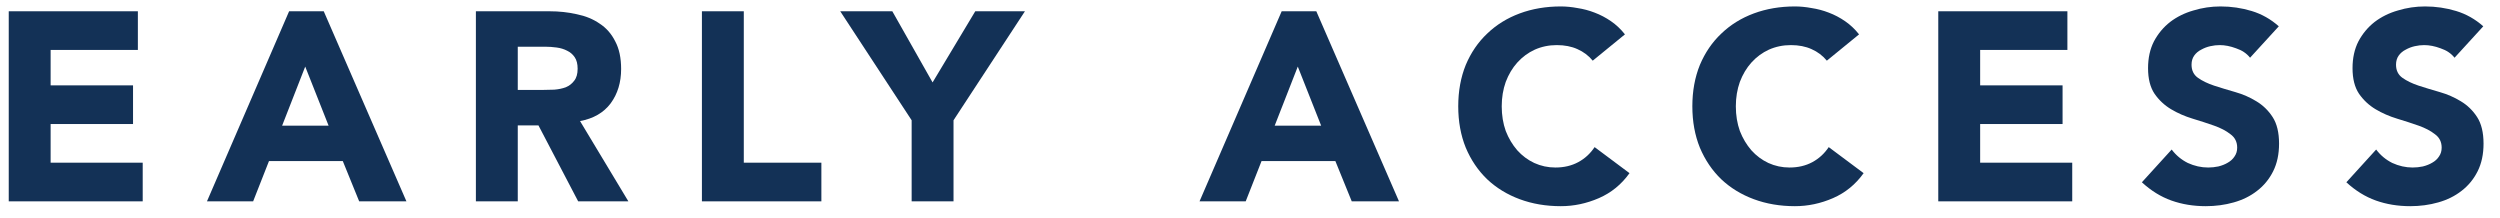
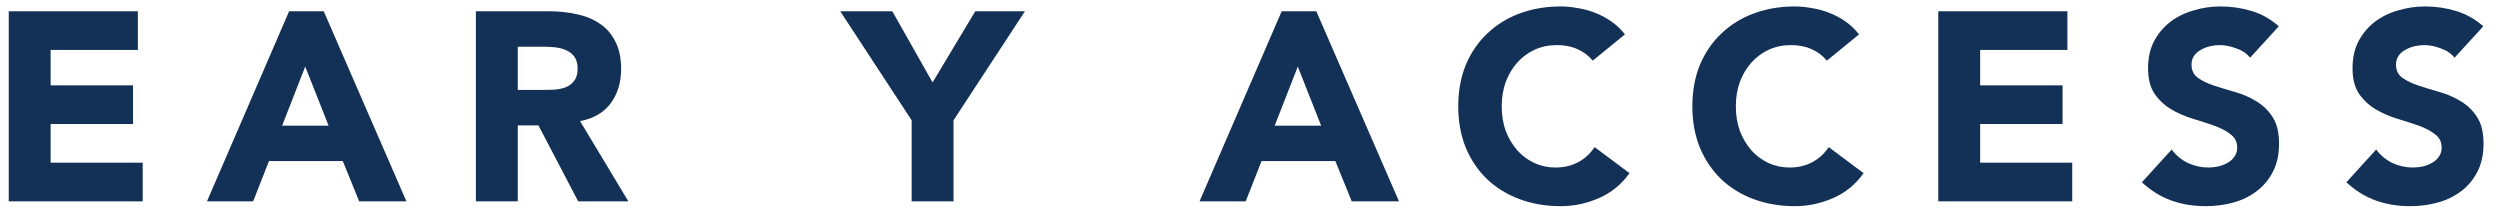
<svg xmlns="http://www.w3.org/2000/svg" width="149" height="13" viewBox="0 0 149 13" fill="none">
  <path d="M146.291 3.44C146.088 3.184 145.811 2.997 145.459 2.88C145.118 2.752 144.792 2.688 144.483 2.688C144.302 2.688 144.115 2.709 143.923 2.752C143.731 2.795 143.55 2.864 143.379 2.96C143.208 3.045 143.07 3.163 142.963 3.312C142.856 3.461 142.803 3.643 142.803 3.856C142.803 4.197 142.931 4.459 143.187 4.64C143.443 4.821 143.763 4.976 144.147 5.104C144.542 5.232 144.963 5.36 145.411 5.488C145.859 5.616 146.275 5.797 146.659 6.032C147.054 6.267 147.379 6.581 147.635 6.976C147.891 7.371 148.019 7.899 148.019 8.56C148.019 9.189 147.902 9.739 147.667 10.208C147.432 10.677 147.112 11.067 146.707 11.376C146.312 11.685 145.848 11.915 145.315 12.064C144.792 12.213 144.238 12.288 143.651 12.288C142.915 12.288 142.232 12.176 141.603 11.952C140.974 11.728 140.387 11.365 139.843 10.864L141.619 8.912C141.875 9.253 142.195 9.52 142.579 9.712C142.974 9.893 143.379 9.984 143.795 9.984C143.998 9.984 144.2 9.963 144.403 9.92C144.616 9.867 144.803 9.792 144.963 9.696C145.134 9.6 145.267 9.477 145.363 9.328C145.47 9.179 145.523 9.003 145.523 8.8C145.523 8.459 145.39 8.192 145.123 8C144.867 7.797 144.542 7.627 144.147 7.488C143.752 7.349 143.326 7.211 142.867 7.072C142.408 6.933 141.982 6.747 141.587 6.512C141.192 6.277 140.862 5.968 140.595 5.584C140.339 5.2 140.211 4.693 140.211 4.064C140.211 3.456 140.328 2.923 140.563 2.464C140.808 2.005 141.128 1.621 141.523 1.312C141.928 1.003 142.392 0.773 142.915 0.624C143.438 0.464 143.976 0.384 144.531 0.384C145.171 0.384 145.79 0.475 146.387 0.656C146.984 0.837 147.523 1.141 148.003 1.568L146.291 3.44Z" fill="#133156" />
  <path d="M134.104 3.44C133.901 3.184 133.624 2.997 133.272 2.88C132.93 2.752 132.605 2.688 132.296 2.688C132.114 2.688 131.928 2.709 131.736 2.752C131.544 2.795 131.362 2.864 131.192 2.96C131.021 3.045 130.882 3.163 130.776 3.312C130.669 3.461 130.616 3.643 130.616 3.856C130.616 4.197 130.744 4.459 131 4.64C131.256 4.821 131.576 4.976 131.96 5.104C132.354 5.232 132.776 5.36 133.224 5.488C133.672 5.616 134.088 5.797 134.472 6.032C134.866 6.267 135.192 6.581 135.448 6.976C135.704 7.371 135.832 7.899 135.832 8.56C135.832 9.189 135.714 9.739 135.48 10.208C135.245 10.677 134.925 11.067 134.52 11.376C134.125 11.685 133.661 11.915 133.128 12.064C132.605 12.213 132.05 12.288 131.464 12.288C130.728 12.288 130.045 12.176 129.416 11.952C128.786 11.728 128.2 11.365 127.656 10.864L129.432 8.912C129.688 9.253 130.008 9.52 130.392 9.712C130.786 9.893 131.192 9.984 131.608 9.984C131.81 9.984 132.013 9.963 132.216 9.92C132.429 9.867 132.616 9.792 132.776 9.696C132.946 9.6 133.08 9.477 133.176 9.328C133.282 9.179 133.336 9.003 133.336 8.8C133.336 8.459 133.202 8.192 132.936 8C132.68 7.797 132.354 7.627 131.96 7.488C131.565 7.349 131.138 7.211 130.68 7.072C130.221 6.933 129.794 6.747 129.4 6.512C129.005 6.277 128.674 5.968 128.408 5.584C128.152 5.2 128.024 4.693 128.024 4.064C128.024 3.456 128.141 2.923 128.376 2.464C128.621 2.005 128.941 1.621 129.336 1.312C129.741 1.003 130.205 0.773 130.728 0.624C131.25 0.464 131.789 0.384 132.344 0.384C132.984 0.384 133.602 0.475 134.2 0.656C134.797 0.837 135.336 1.141 135.816 1.568L134.104 3.44Z" fill="#133156" />
  <path d="M115.521 0.672H123.217V2.976H118.017V5.088H122.929V7.392H118.017V9.696H123.505V12H115.521V0.672Z" fill="#133156" />
  <path d="M108.88 3.616C108.635 3.317 108.331 3.088 107.968 2.928C107.616 2.768 107.206 2.688 106.736 2.688C106.267 2.688 105.83 2.779 105.424 2.96C105.03 3.141 104.683 3.397 104.384 3.728C104.096 4.048 103.867 4.432 103.696 4.88C103.536 5.328 103.456 5.813 103.456 6.336C103.456 6.869 103.536 7.36 103.696 7.808C103.867 8.245 104.096 8.629 104.384 8.96C104.672 9.28 105.008 9.531 105.392 9.712C105.787 9.893 106.208 9.984 106.656 9.984C107.168 9.984 107.622 9.877 108.016 9.664C108.411 9.451 108.736 9.152 108.992 8.768L111.072 10.32C110.592 10.992 109.984 11.488 109.248 11.808C108.512 12.128 107.755 12.288 106.976 12.288C106.091 12.288 105.275 12.149 104.528 11.872C103.782 11.595 103.136 11.2 102.592 10.688C102.048 10.165 101.622 9.536 101.312 8.8C101.014 8.064 100.864 7.243 100.864 6.336C100.864 5.429 101.014 4.608 101.312 3.872C101.622 3.136 102.048 2.512 102.592 2C103.136 1.477 103.782 1.077 104.528 0.8C105.275 0.523 106.091 0.384 106.976 0.384C107.296 0.384 107.627 0.416 107.968 0.48C108.32 0.533 108.662 0.624 108.992 0.752C109.334 0.88 109.659 1.051 109.968 1.264C110.278 1.477 110.555 1.739 110.8 2.048L108.88 3.616Z" fill="#133156" />
  <path d="M94.927 3.616C94.682 3.317 94.378 3.088 94.015 2.928C93.663 2.768 93.252 2.688 92.783 2.688C92.314 2.688 91.876 2.779 91.471 2.96C91.076 3.141 90.73 3.397 90.431 3.728C90.143 4.048 89.914 4.432 89.743 4.88C89.583 5.328 89.503 5.813 89.503 6.336C89.503 6.869 89.583 7.36 89.743 7.808C89.914 8.245 90.143 8.629 90.431 8.96C90.719 9.28 91.055 9.531 91.439 9.712C91.834 9.893 92.255 9.984 92.703 9.984C93.215 9.984 93.668 9.877 94.063 9.664C94.458 9.451 94.783 9.152 95.039 8.768L97.119 10.32C96.639 10.992 96.031 11.488 95.295 11.808C94.559 12.128 93.802 12.288 93.023 12.288C92.138 12.288 91.322 12.149 90.575 11.872C89.829 11.595 89.183 11.2 88.639 10.688C88.095 10.165 87.668 9.536 87.359 8.8C87.061 8.064 86.911 7.243 86.911 6.336C86.911 5.429 87.061 4.608 87.359 3.872C87.668 3.136 88.095 2.512 88.639 2C89.183 1.477 89.829 1.077 90.575 0.8C91.322 0.523 92.138 0.384 93.023 0.384C93.343 0.384 93.674 0.416 94.015 0.48C94.367 0.533 94.709 0.624 95.039 0.752C95.38 0.88 95.706 1.051 96.015 1.264C96.325 1.477 96.602 1.739 96.847 2.048L94.927 3.616Z" fill="#133156" />
  <path d="M76.388 0.672H78.452L83.38 12H80.564L79.588 9.6H75.188L74.244 12H71.492L76.388 0.672ZM77.348 3.968L75.972 7.488H78.74L77.348 3.968Z" fill="#133156" />
  <path d="M54.334 7.168L50.078 0.672H53.182L55.582 4.912L58.126 0.672H61.086L56.83 7.168V12H54.334V7.168Z" fill="#133156" />
-   <path d="M41.834 0.672H44.33V9.696H48.954V12H41.834V0.672Z" fill="#133156" />
  <path d="M28.363 0.672H32.747C33.323 0.672 33.867 0.731 34.379 0.848C34.902 0.955 35.355 1.141 35.739 1.408C36.134 1.664 36.443 2.016 36.667 2.464C36.902 2.901 37.019 3.451 37.019 4.112C37.019 4.912 36.811 5.595 36.395 6.16C35.979 6.715 35.371 7.067 34.571 7.216L37.451 12H34.459L32.091 7.472H30.859V12H28.363V0.672ZM30.859 5.36H32.331C32.555 5.36 32.79 5.355 33.035 5.344C33.291 5.323 33.52 5.275 33.723 5.2C33.926 5.115 34.091 4.987 34.219 4.816C34.358 4.645 34.427 4.405 34.427 4.096C34.427 3.808 34.368 3.579 34.251 3.408C34.134 3.237 33.984 3.109 33.803 3.024C33.622 2.928 33.414 2.864 33.179 2.832C32.944 2.8 32.715 2.784 32.491 2.784H30.859V5.36Z" fill="#133156" />
  <path d="M17.231 0.672H19.295L24.223 12H21.407L20.431 9.6H16.031L15.087 12H12.335L17.231 0.672ZM18.191 3.968L16.815 7.488H19.584L18.191 3.968Z" fill="#133156" />
  <path d="M0.521 0.672H8.217V2.976H3.017V5.088H7.929V7.392H3.017V9.696H8.505V12H0.521V0.672Z" fill="#133156" />
</svg>